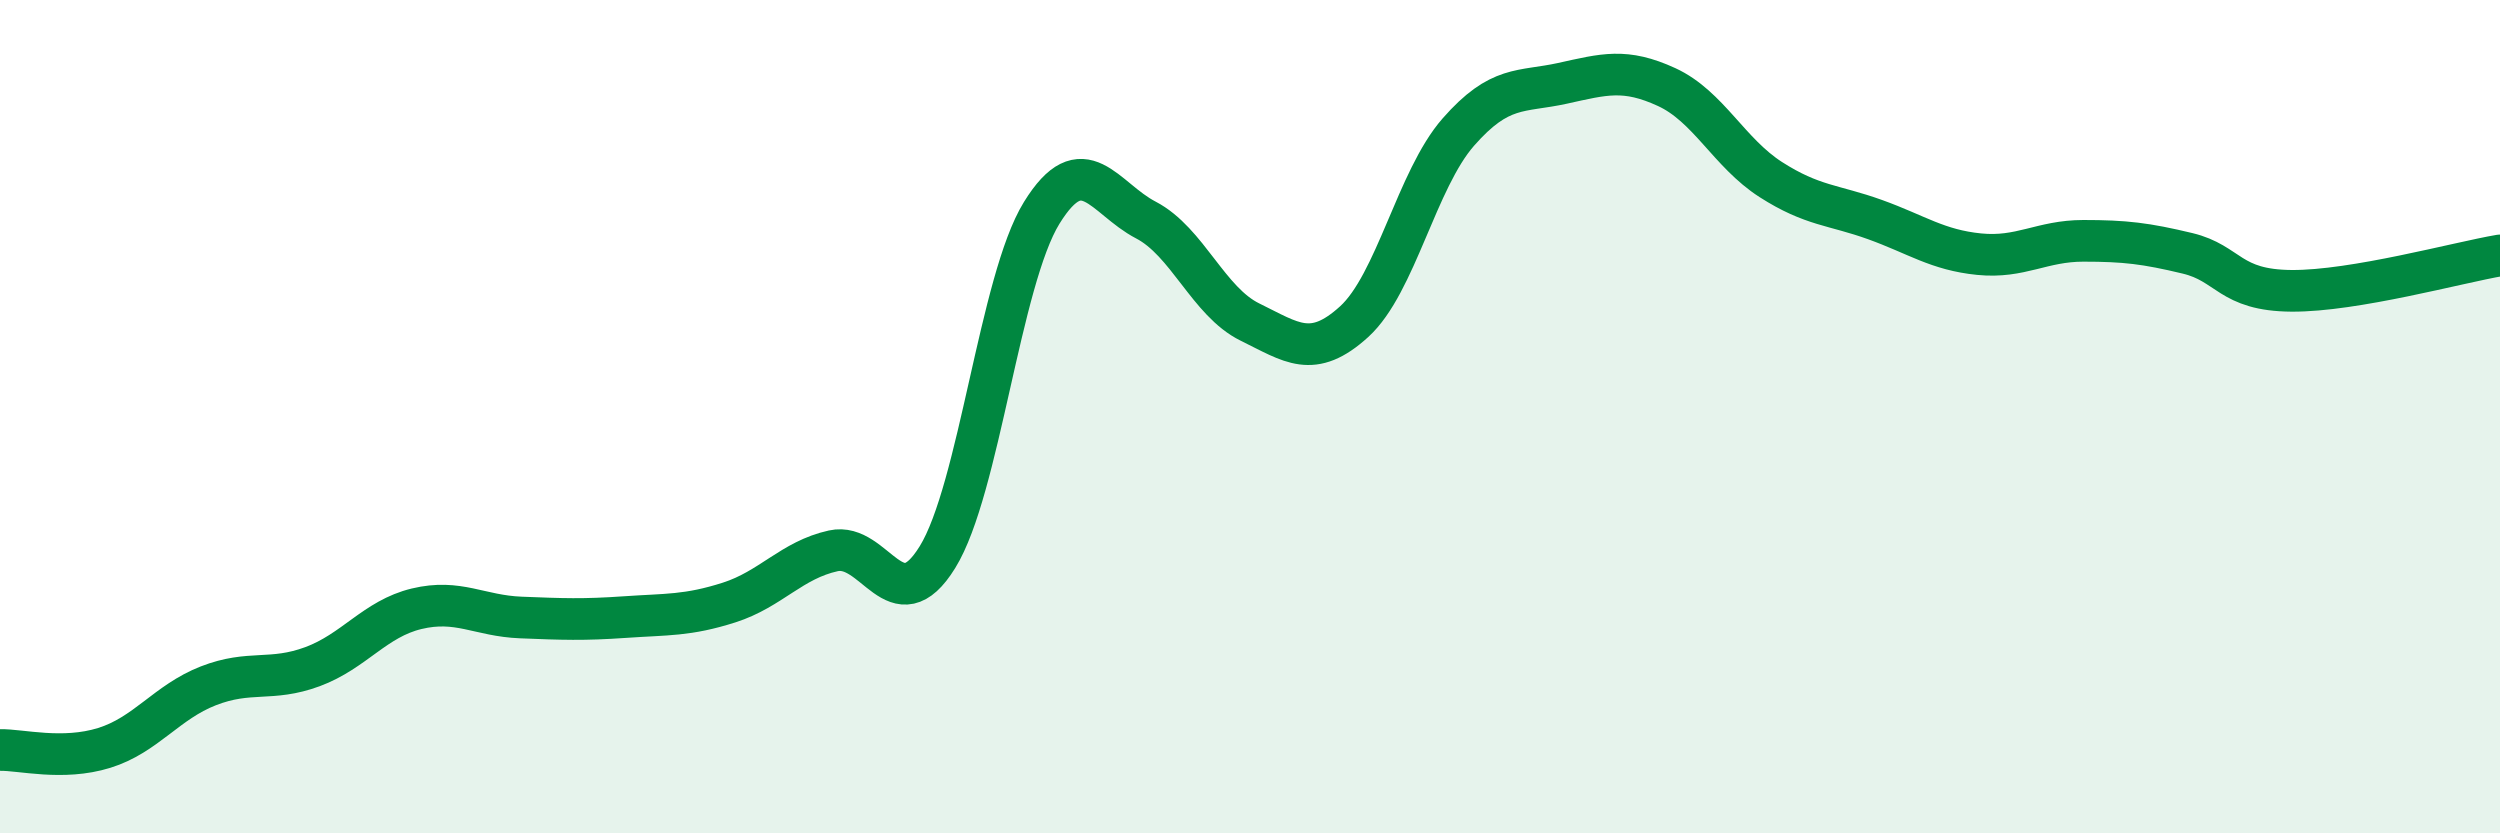
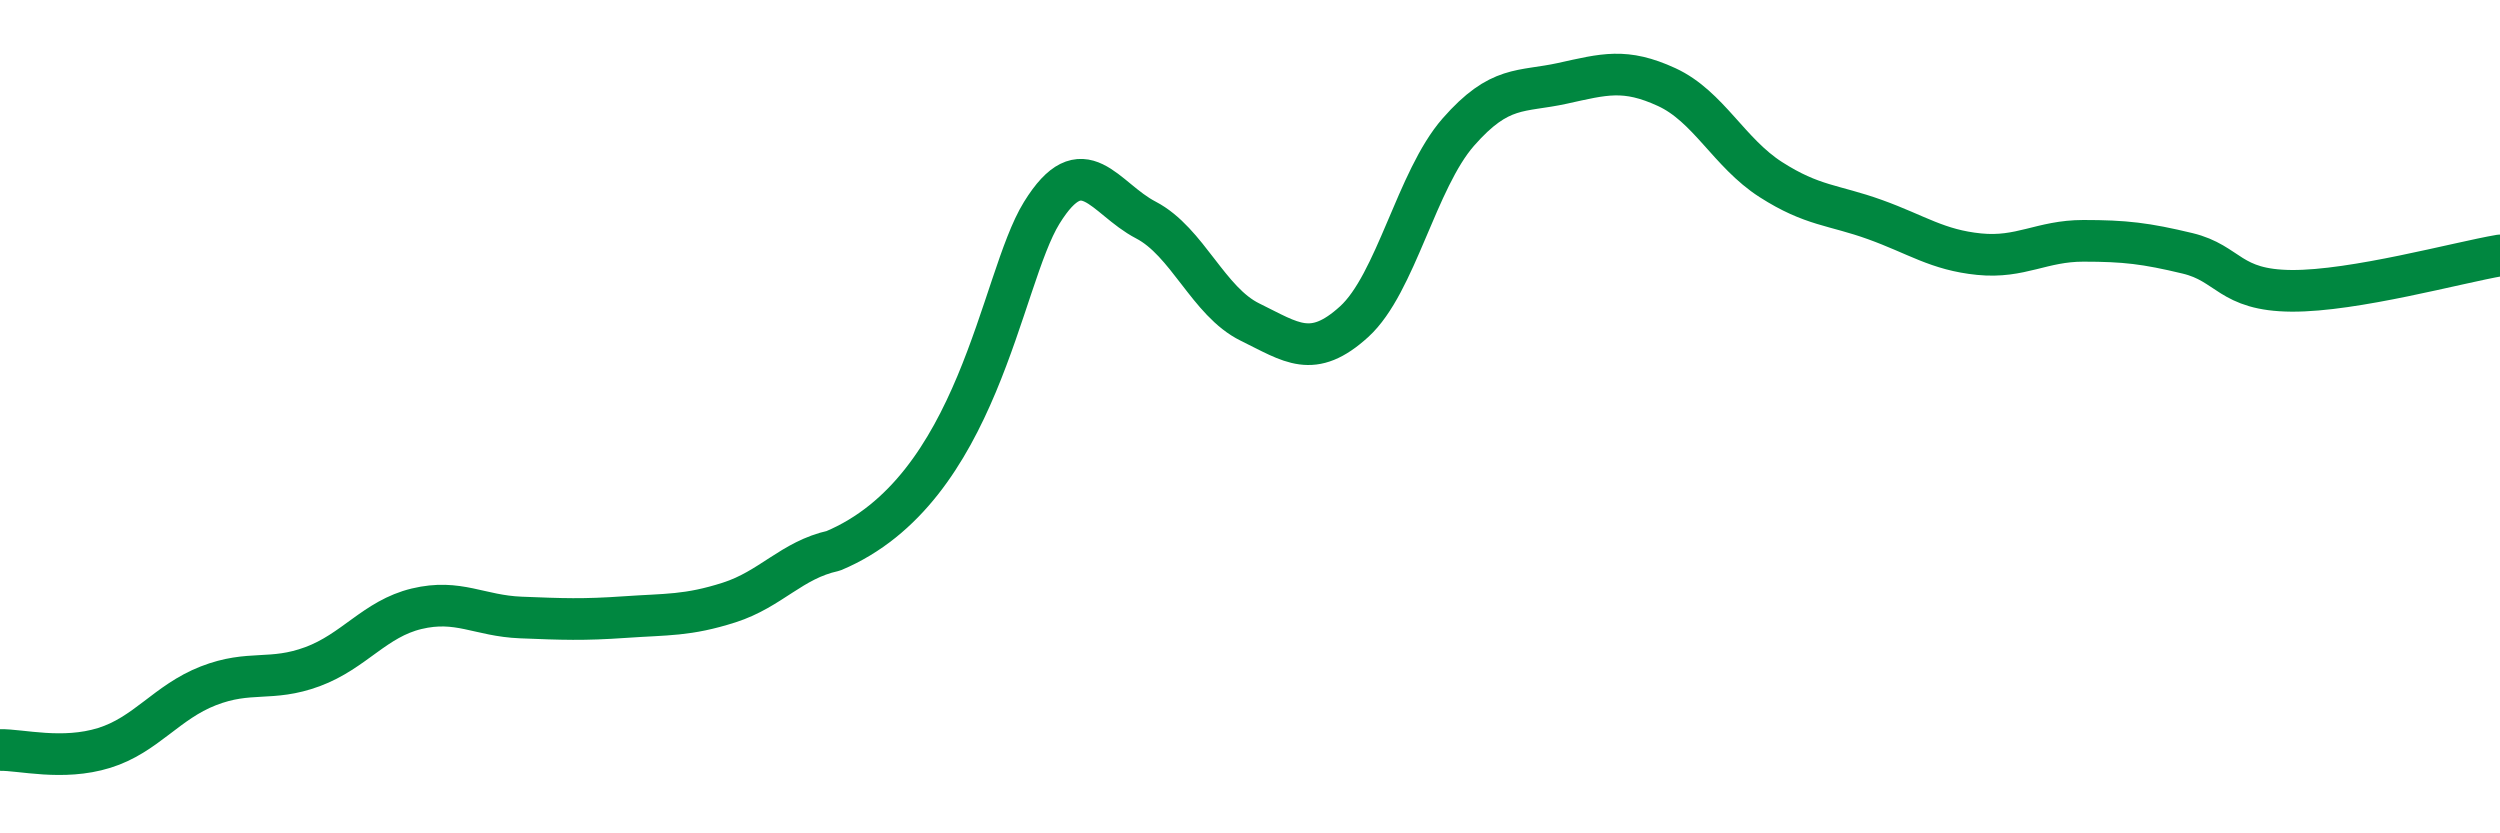
<svg xmlns="http://www.w3.org/2000/svg" width="60" height="20" viewBox="0 0 60 20">
-   <path d="M 0,18 C 0.5,17.99 1.5,18.26 2.5,17.95 C 3.5,17.64 4,16.85 5,16.46 C 6,16.07 6.5,16.37 7.5,16 C 8.5,15.63 9,14.85 10,14.61 C 11,14.37 11.5,14.78 12.5,14.82 C 13.5,14.86 14,14.88 15,14.81 C 16,14.74 16.5,14.78 17.5,14.46 C 18.5,14.14 19,13.44 20,13.22 C 21,13 21.5,14.99 22.5,13.37 C 23.5,11.75 24,6.73 25,5.11 C 26,3.49 26.5,4.76 27.5,5.28 C 28.5,5.8 29,7.24 30,7.73 C 31,8.22 31.5,8.63 32.5,7.72 C 33.5,6.81 34,4.31 35,3.17 C 36,2.03 36.5,2.22 37.5,2 C 38.5,1.78 39,1.63 40,2.09 C 41,2.55 41.5,3.67 42.5,4.31 C 43.5,4.95 44,4.91 45,5.27 C 46,5.63 46.5,6 47.5,6.1 C 48.5,6.2 49,5.78 50,5.78 C 51,5.78 51.5,5.84 52.5,6.08 C 53.5,6.32 53.5,6.97 55,6.98 C 56.5,6.99 59,6.3 60,6.13L60 20L0 20Z" fill="#008740" opacity="0.1" stroke-linecap="round" stroke-linejoin="round" />
-   <path d="M 0,18 C 0.5,17.99 1.5,18.26 2.5,17.95 C 3.5,17.64 4,16.85 5,16.46 C 6,16.07 6.5,16.37 7.5,16 C 8.5,15.63 9,14.85 10,14.61 C 11,14.37 11.5,14.78 12.5,14.82 C 13.5,14.86 14,14.88 15,14.81 C 16,14.74 16.5,14.78 17.5,14.46 C 18.5,14.14 19,13.44 20,13.22 C 21,13 21.5,14.99 22.5,13.37 C 23.5,11.75 24,6.73 25,5.11 C 26,3.49 26.5,4.76 27.5,5.28 C 28.5,5.8 29,7.24 30,7.73 C 31,8.22 31.5,8.63 32.5,7.72 C 33.5,6.81 34,4.31 35,3.17 C 36,2.03 36.5,2.22 37.5,2 C 38.5,1.78 39,1.63 40,2.09 C 41,2.55 41.5,3.67 42.5,4.31 C 43.5,4.95 44,4.91 45,5.27 C 46,5.63 46.5,6 47.5,6.1 C 48.5,6.2 49,5.78 50,5.78 C 51,5.78 51.5,5.84 52.5,6.08 C 53.5,6.32 53.5,6.97 55,6.98 C 56.5,6.99 59,6.3 60,6.13" stroke="#008740" stroke-width="1" fill="none" stroke-linecap="round" stroke-linejoin="round" />
+   <path d="M 0,18 C 0.5,17.99 1.5,18.26 2.5,17.95 C 3.5,17.64 4,16.85 5,16.46 C 6,16.07 6.5,16.37 7.5,16 C 8.5,15.63 9,14.85 10,14.61 C 11,14.37 11.5,14.78 12.5,14.82 C 13.5,14.86 14,14.88 15,14.81 C 16,14.74 16.5,14.78 17.5,14.46 C 18.5,14.14 19,13.44 20,13.22 C 23.5,11.75 24,6.73 25,5.11 C 26,3.49 26.5,4.76 27.5,5.28 C 28.5,5.8 29,7.24 30,7.73 C 31,8.22 31.5,8.63 32.5,7.72 C 33.5,6.81 34,4.31 35,3.17 C 36,2.03 36.5,2.22 37.5,2 C 38.5,1.78 39,1.63 40,2.09 C 41,2.55 41.5,3.67 42.5,4.31 C 43.5,4.95 44,4.91 45,5.27 C 46,5.63 46.5,6 47.5,6.1 C 48.5,6.2 49,5.78 50,5.78 C 51,5.78 51.5,5.84 52.5,6.08 C 53.5,6.32 53.5,6.97 55,6.98 C 56.5,6.99 59,6.3 60,6.13" stroke="#008740" stroke-width="1" fill="none" stroke-linecap="round" stroke-linejoin="round" />
</svg>